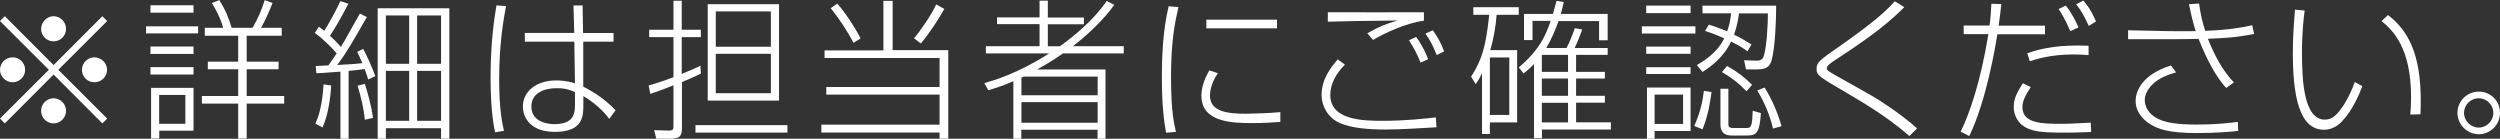
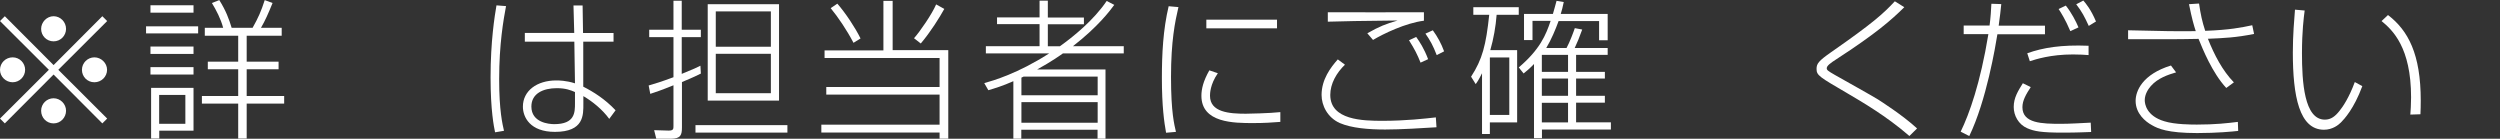
<svg xmlns="http://www.w3.org/2000/svg" id="_レイヤー_2" viewBox="0 0 232.79 12.92">
  <rect x="0" y="0" width="232.79" height="12.92" fill="#333333" stroke="none" />
  <defs>
    <style>.cls-1{fill:#fff;stroke-width:0px;}</style>
  </defs>
  <g id="_レイヤー_3">
    <path class="cls-1" d="M.45,11.49l-.45-.45,4.55-4.54L0,1.96l.45-.45,4.54,4.55L9.53,1.51l.45.45-4.55,4.54,4.55,4.54-.45.45-4.54-4.55L.45,11.49ZM2.34,6.5c0,.63-.52,1.16-1.16,1.16s-1.18-.52-1.18-1.16.53-1.16,1.18-1.16,1.16.53,1.16,1.16ZM6.15,2.69c0,.62-.5,1.16-1.16,1.16s-1.16-.53-1.16-1.16.53-1.18,1.16-1.18,1.16.53,1.16,1.18ZM6.15,10.31c0,.63-.5,1.18-1.16,1.18s-1.16-.53-1.16-1.18.53-1.16,1.16-1.16,1.16.53,1.16,1.16ZM9.97,6.5c0,.63-.52,1.16-1.18,1.16s-1.16-.52-1.16-1.16.53-1.16,1.16-1.16,1.18.53,1.18,1.16Z" />
    <path class="cls-1" d="M18.45,2.45v.66h-4.85v-.66h4.85ZM18.02.49v.69h-4.01V.49h4.01ZM18.02,4.33v.69h-4.01v-.69h4.01ZM18.02,6.25v.69h-4.01v-.69h4.01ZM18.02,8.18v3.99h-3.19v.73h-.76v-4.72h3.95ZM17.26,8.84h-2.44v2.69h2.44v-2.69ZM22.18,12.9v-3.25h-3.38v-.71h3.38v-2.49h-2.83v-.71h2.83v-2.41h-3.11v-.74h1.71c-.22-.83-.64-1.64-1.05-2.31l.69-.27c.62.99.9,1.75,1.15,2.58h1.95c.53-.94.8-1.55,1.13-2.58l.73.27c-.41,1.01-.69,1.64-1.08,2.31h1.93v.74h-3.26v2.41h2.97v.71h-2.97v2.49h3.49v.71h-3.49v3.25h-.78Z" />
-     <path class="cls-1" d="M34.16,1.58c-1.25,2.2-1.85,3.26-2.76,4.47.5-.03,1.54-.07,2.34-.17-.29-.67-.34-.76-.48-1.05l.56-.28c.35.63.91,1.92,1.13,2.54l-.67.31c-.08-.27-.13-.45-.32-.97-.38.06-1.08.13-1.5.17v6.32h-.76v-6.25c-1.37.11-1.77.13-2.24.15l-.07-.67c.57-.03.92-.04,1.19-.06.41-.57.6-.88.77-1.12-.34-.41-1.2-1.3-2.04-1.91l.38-.57c.2.14.31.22.5.38.34-.53.92-1.54,1.51-2.77l.74.25c-.21.39-1.05,2.02-1.72,2.98.62.57.85.85,1.02,1.04.31-.48,1.5-2.66,1.77-3.1l.64.31ZM29.37,11.5c.57-1.16.71-2.89.76-3.64l.71.1c-.06,1.12-.29,2.79-.81,3.91l-.66-.36ZM33.97,11.15c-.08-.99-.35-2.07-.67-3.17l.67-.17c.17.49.63,2.06.76,3.17l-.76.17ZM41.84.77v12.14h-.77v-.97h-5.14v.97h-.76V.77h6.67ZM38.1,1.44h-2.17v4.5h2.17V1.44ZM38.1,6.6h-2.17v4.65h2.17v-4.65ZM41.07,1.44h-2.23v4.5h2.23V1.44ZM41.07,6.6h-2.23v4.65h2.23v-4.65Z" />
    <path class="cls-1" d="M47.12.57c-.24,1.27-.64,3.53-.64,6.81,0,2.93.31,4.19.45,4.8l-.83.14c-.11-.53-.42-2.03-.42-5.11,0-3.36.38-5.72.55-6.71l.9.07ZM53.47,3.07l-.07-2.56h.85l.04,2.56h2.84v.81h-2.82v4.19c.95.48,2.03,1.16,3.01,2.2l-.59.8c-.64-.88-1.56-1.62-2.41-2.12v.7c0,1.05.07,2.63-2.65,2.63-2.31,0-2.98-1.37-2.98-2.35,0-1.47,1.3-2.44,3.11-2.44.2,0,.9,0,1.74.27l-.06-3.88h-4.61v-.81h4.58ZM53.54,8.57c-.39-.17-.87-.36-1.69-.36-1.26,0-2.37.49-2.37,1.71,0,1.5,1.64,1.64,2.13,1.64,1.93,0,1.93-1.09,1.93-1.96v-1.02Z" />
    <path class="cls-1" d="M65.28,6.84c-.28.14-.69.35-1.78.8v4.22c0,.7-.11,1.06-1.04,1.06h-1.35l-.2-.8,1.34.04c.46.01.46-.17.46-.42v-3.8c-1.12.46-1.65.63-2.16.8l-.15-.78c.58-.17,1.16-.34,2.31-.77v-3.73h-2.26v-.69h2.26V.07h.77v2.7h1.78v.69h-1.78v3.42c1.18-.48,1.43-.6,1.74-.76l.04.71ZM73.32,12.35h-8.56v-.7h8.56v.7ZM72.54,9.37h-6.64V.39h6.64v8.98ZM71.78,1.06h-5.13v3.29h5.13V1.06ZM71.78,5.01h-5.13v3.67h5.13v-3.67Z" />
    <path class="cls-1" d="M83.12.08v4.59h5.18v8.24h-.81v-.57h-11.01v-.73h11.01v-2.8h-10.55v-.71h10.55v-2.7h-10.71v-.71h5.48V.08h.87ZM79.47,3.98c-.62-1.19-1.43-2.38-2.12-3.22l.62-.42c.78.9,1.65,2.21,2.16,3.24l-.66.41ZM85.11,3.56c.56-.63,1.67-2.24,2.06-3.15l.76.42c-.45.81-1.26,2.12-2.19,3.22l-.63-.49Z" />
    <path class="cls-1" d="M103.76.45c-.42.57-1.5,2.02-3.85,3.85h4.73v.67h-5.66c-.2.14-1.06.76-2.41,1.5h6.37v6.44h-.74v-.83h-7.1v.83h-.74v-5.35c-1.01.45-1.75.67-2.33.84l-.38-.66c.85-.24,3.1-.88,6.05-2.77h-5.9v-.67h5v-2.05h-3.96v-.63h3.96V.06h.77v1.57h3.36v.63h-3.36v2.05h1.12c1.22-.87,3.15-2.42,4.36-4.22l.7.36ZM95.32,7.13c-.06.03-.15.08-.21.1v1.64h7.1v-1.74h-6.89ZM102.21,9.51h-7.1v1.92h7.1v-1.92Z" />
    <path class="cls-1" d="M109.73.67c-.32,1.37-.69,3.17-.69,6.5s.31,4.45.46,5.11l-.92.08c-.18-.99-.39-2.48-.39-5.08,0-2.25.11-4.51.63-6.7l.91.08ZM113.4,6.82c-.73,1.05-.73,1.93-.73,2.1,0,1.53,1.78,1.67,3.33,1.67.21,0,2.24-.04,3.22-.15v.91c-.8.06-1.47.11-2.52.11-1.78,0-4.83,0-4.83-2.54,0-.62.17-1.37.74-2.37l.79.27ZM118.91,1.83v.81h-6.58v-.81h6.58Z" />
    <path class="cls-1" d="M125.24,6.02c-.8.77-1.37,1.78-1.37,2.82,0,2.35,3.04,2.41,4.87,2.41,2.16,0,3.98-.21,4.96-.32l.06.92c-1.3.08-3.32.21-4.78.21-1.54,0-3.12-.13-4.22-.6-1.16-.52-1.7-1.64-1.7-2.62,0-1.44.83-2.54,1.51-3.31l.66.49ZM132.58,1.93c-1.69.21-3.78,1.22-4.73,1.79l-.53-.62c1.12-.64,1.72-.87,2.82-1.19-4.16.04-4.4.06-6.5.11v-.88c1.16.01,7.65.01,8.95,0v.78ZM132.28,5.84c-.31-.77-.55-1.25-1.08-2.09l.67-.31c.32.45.73,1.06,1.11,2.07l-.7.32ZM133.78,5.13c-.34-.88-.59-1.34-1.05-2l.69-.31c.45.62.78,1.23,1.05,1.96l-.69.35Z" />
    <path class="cls-1" d="M141.27,4.68v6.72h-2.54v1.08h-.73v-5.66c-.32.64-.46.84-.59,1.01l-.43-.69c1.05-1.61,1.39-2.93,1.69-5.76h-1.48v-.71h4.23v.71h-2.06c-.08,1.08-.29,2.26-.59,3.29h2.49ZM140.54,5.35h-1.81v5.35h1.81v-5.35ZM145.87,4.47c.29-.52.7-1.62.77-1.85l.69.13c-.32.88-.41,1.08-.7,1.72h3.07v.64h-2.94v1.58h2.68v.62h-2.68v1.61h2.68v.64h-2.68v1.83h3.24v.67h-6.42v.81h-.74v-6.91c-.46.48-.71.67-.97.88l-.45-.56c1.98-1.69,2.52-3.01,2.97-4.34h-1.69v1.79h-.79V1.3h2.69c.13-.42.22-.8.34-1.22l.67.11c-.1.48-.17.76-.28,1.11h4.37v2.45h-.8v-1.79h-3.77c-.28.77-.67,1.71-1.15,2.51h1.89ZM146.01,5.11h-2.44v1.58h2.44v-1.58ZM146.01,7.31h-2.44v1.61h2.44v-1.61ZM146.01,9.57h-2.44v1.83h2.44v-1.83Z" />
-     <path class="cls-1" d="M157.87,2.45v.67h-4.99v-.67h4.99ZM157.42.52v.7h-4.13v-.7h4.13ZM157.42,4.34v.67h-4.13v-.67h4.13ZM157.42,6.26v.63h-4.13v-.63h4.13ZM157.42,8.15v4.05h-3.35v.71h-.71v-4.76h4.06ZM156.72,8.81h-2.65v2.73h2.65v-2.73ZM157.76,11.74c.63-1.44.8-2.47.9-3.28l.71.11c-.07.55-.27,2.13-.84,3.47l-.77-.31ZM162.72,4.78c-.34-.25-.66-.48-1.53-.91-.74,1.54-1.91,2.35-2.66,2.83l-.53-.64c.46-.27,1.85-1.04,2.55-2.49-.8-.36-1.34-.55-1.78-.69l.35-.59c.91.29,1.33.48,1.71.63.27-.78.32-1.27.36-1.68h-2.66v-.71h6.86c0,1.39-.1,3.94-.43,5.1-.14.48-.39.83-1.3.83h-1.08l-.18-.85,1.16.04c.55.01.64-.28.71-.56.24-.85.35-2.77.35-3.84h-2.69c-.07.5-.14,1.01-.46,1.98.6.28,1.08.57,1.62.91l-.38.66ZM160.94,8.26v3.21c0,.28,0,.45.48.45h1.16c.42,0,.59,0,.62-1.61l.77.22c-.13,1.69-.31,2.09-1.28,2.09h-1.34c-.39,0-1.15,0-1.15-1.05v-3.31h.74ZM162.62,8.49c-.73-.76-1.37-1.25-2.28-1.78l.48-.57c.98.55,1.62,1.06,2.33,1.76l-.52.59ZM165.1,11.98c-.36-1.46-.83-2.48-1.47-3.56l.69-.27c.76,1.27,1.21,2.35,1.57,3.6l-.79.22Z" />
    <path class="cls-1" d="M177.79,12.66c-2.14-1.86-4.44-3.19-5.8-3.99-2.56-1.5-2.84-1.64-2.84-2.25,0-.49.18-.74,1.37-1.57,3.85-2.68,4.83-3.56,5.92-4.73l.88.55c-1.2,1.19-2.62,2.44-6.3,4.83-.56.36-.92.62-.92.85,0,.17.08.24.76.63.63.36,3.45,1.93,4.01,2.28.15.1,2.28,1.44,3.64,2.7l-.71.7Z" />
    <path class="cls-1" d="M186.35.39c-.06.53-.11,1.13-.24,2h4.31v.8h-4.43c-.18,1.11-1.02,6.18-2.62,9.48l-.8-.41c.8-1.64,1.83-4.5,2.58-9.08h-2.3v-.8h2.41c.1-.74.14-1.44.17-2.03l.91.03ZM189.09,8.12c-.41.63-.77,1.22-.77,1.86,0,1.51,1.81,1.55,3.6,1.55.8,0,1.92-.07,2.76-.11l.04.87c-.46.01-1.18.06-2.63.06-2.02,0-2.68-.13-3.32-.41-.83-.36-1.26-1.19-1.26-1.98,0-.85.39-1.47.85-2.21l.73.36ZM194.49,5.13c-.39-.03-.81-.06-1.46-.06-2.09,0-3.46.45-4.02.63l-.24-.74c1.48-.53,3.18-.8,5.71-.7v.87ZM192.78,2.9c-.46-1.09-.88-1.74-1.09-2.06l.67-.32c.53.66.95,1.48,1.18,2.03l-.76.35ZM194.49,2.4c-.38-.83-.62-1.3-1.16-2l.66-.35c.22.25.71.83,1.18,1.95l-.67.41Z" />
    <path class="cls-1" d="M204.77.35c.14.97.29,1.67.57,2.52,2.26-.08,3.39-.31,4.38-.52l.17.81c-1.68.34-2.83.39-4.3.45.6,1.51,1.36,2.97,2.42,4.06l-.71.52c-1.32-1.43-2.2-3.64-2.58-4.57-1.18.03-2.24.03-2.76.03h-3.8v-.83l3.78.08c.7.01,2.09.01,2.52,0-.18-.56-.35-1.12-.63-2.51l.92-.06ZM202.62,6.74c-.73.22-1.68.52-2.34,1.27-.24.27-.57.76-.57,1.32,0,.34.15,1.46,1.82,1.96.98.31,2.58.31,3.04.31,1.72,0,2.83-.13,3.81-.25l.03.84c-.53.06-1.96.2-3.82.2-2.77,0-3.66-.42-4.2-.73-.63-.34-1.53-1.09-1.53-2.27,0-.92.63-2.47,3.29-3.29l.48.64Z" />
    <path class="cls-1" d="M214.6.99c-.08.62-.25,1.92-.25,3.96,0,2.65.2,6.19,2.13,6.19.58,0,.97-.32,1.36-.81.32-.39.9-1.25,1.43-2.69l.7.38c-.78,2.11-1.68,3.07-2,3.39-.22.22-.77.67-1.57.67-2.3,0-2.9-3.12-2.9-7.2,0-1.61.13-3.1.2-3.98l.91.08ZM224.44,10.67c.03-.41.07-.9.07-1.61,0-4.64-1.72-6.26-2.75-7.1l.6-.56c1.88,1.44,3.05,3.63,3.05,7.97,0,.49-.01.84-.03,1.27l-.95.03Z" />
-     <path class="cls-1" d="M232.79,10.51c0,1.11-.9,1.99-1.97,1.99s-1.99-.88-1.99-1.99.9-1.98,1.99-1.98,1.97.87,1.97,1.98ZM229.44,10.51c0,.76.62,1.37,1.37,1.37s1.36-.62,1.36-1.37-.62-1.36-1.36-1.36-1.37.6-1.37,1.36Z" />
  </g>
</svg>